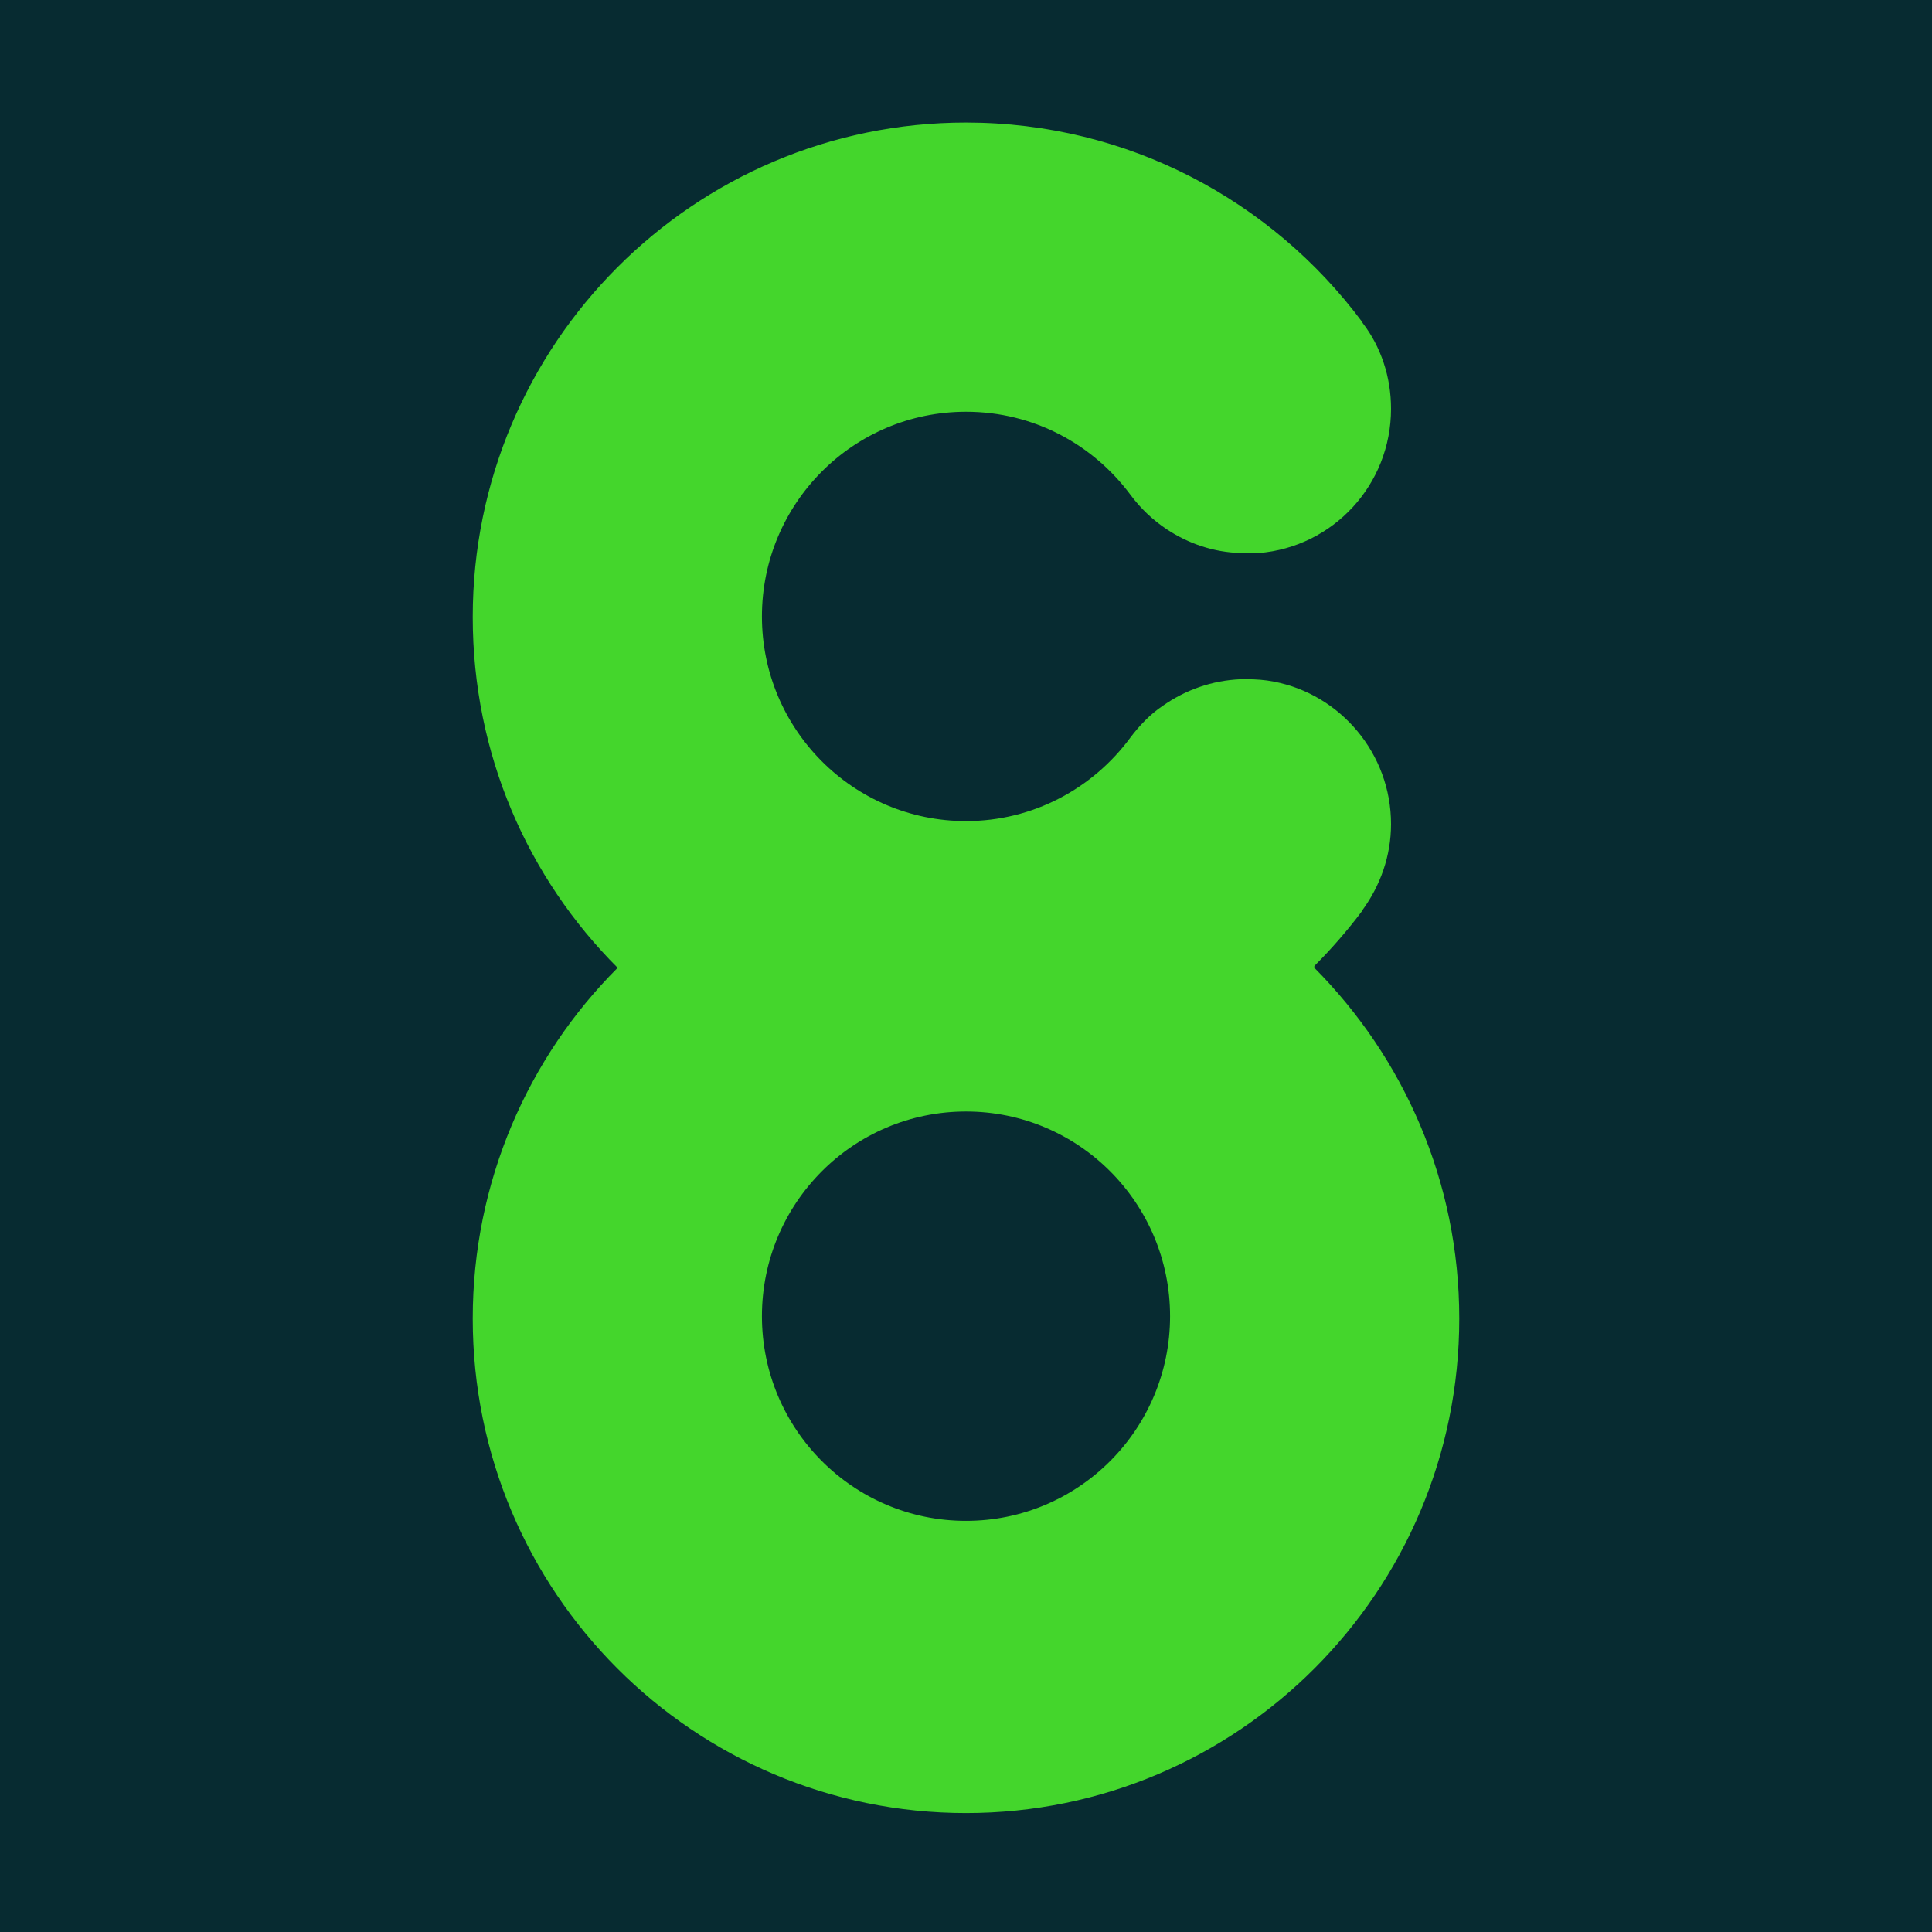
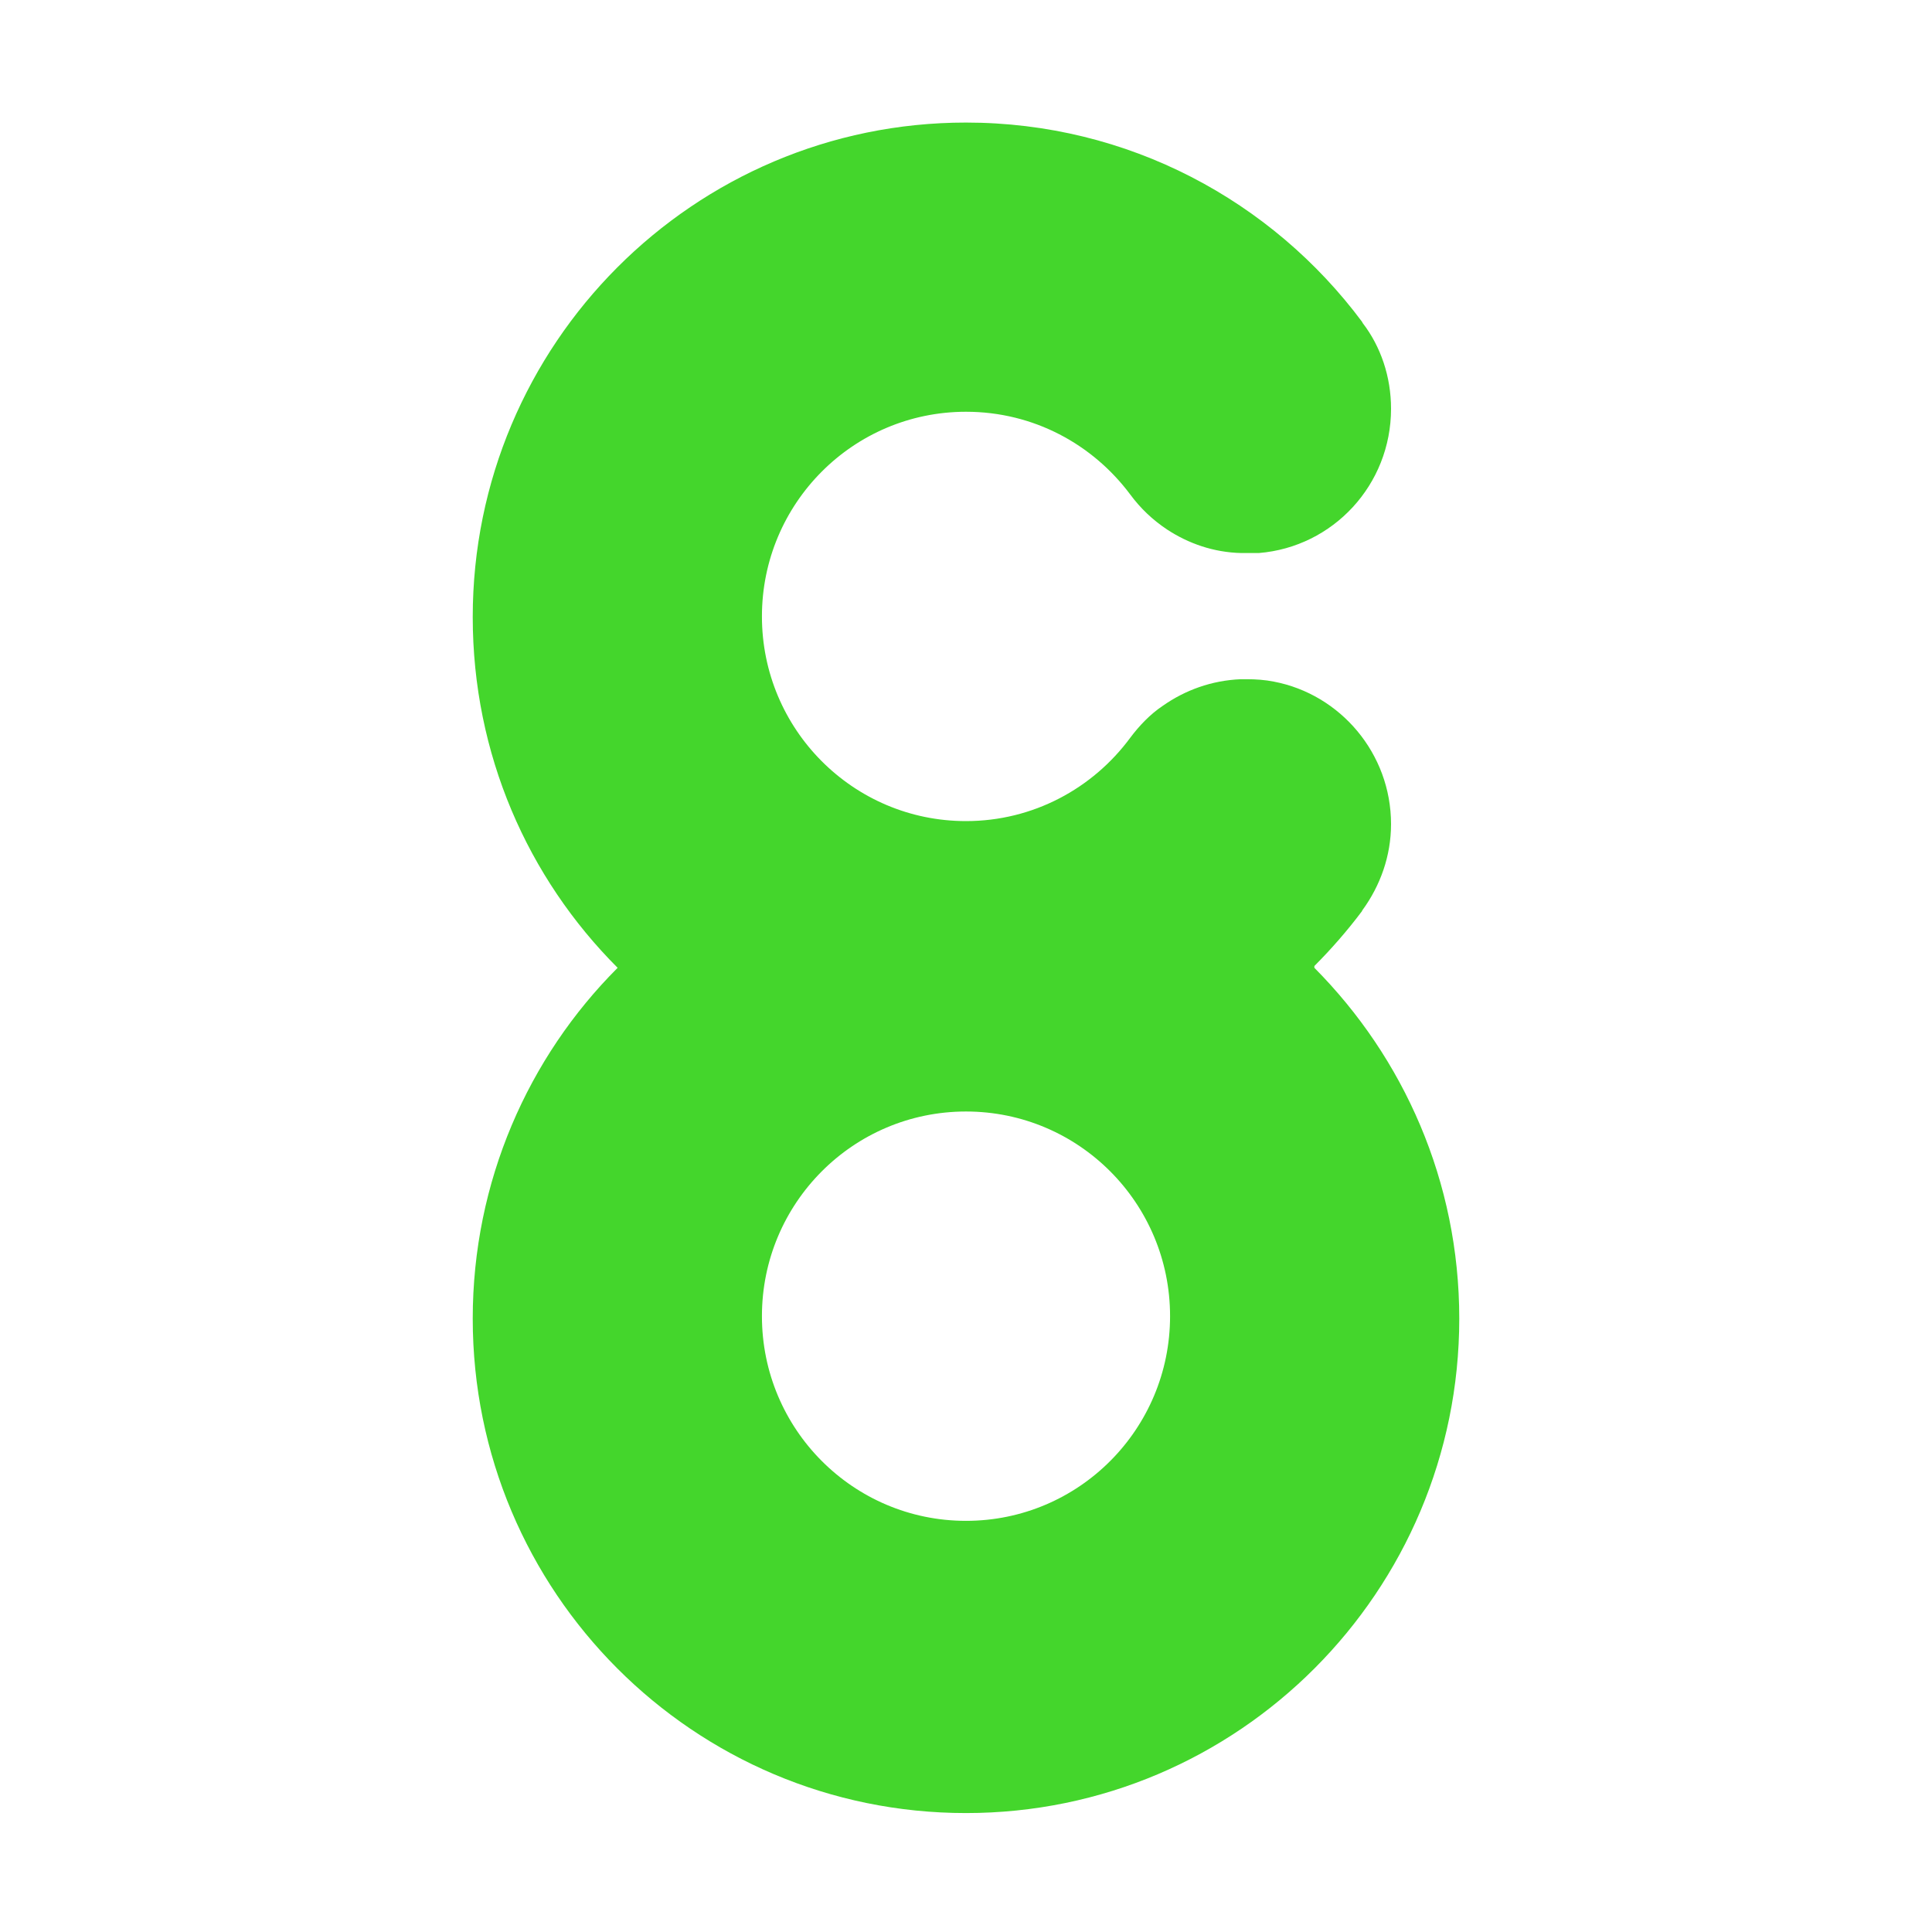
<svg xmlns="http://www.w3.org/2000/svg" id="a" width="32" height="32" viewBox="0 0 32 32">
-   <rect width="32" height="32" fill="#072b31" />
  <path d="M21.77,16c.28-.28.55-.59.79-.91,0,0,0-.01.01-.02.29-.4.47-.89.47-1.42,0-1.17-.84-2.15-1.94-2.36-.15-.03-.3-.04-.45-.04h-.1c-.48.02-.92.18-1.29.44-.21.14-.39.33-.54.53h0c-.62.84-1.61,1.38-2.72,1.38-1.87,0-3.38-1.52-3.38-3.39s1.51-3.39,3.38-3.39c1.12,0,2.1.54,2.72,1.37.17.23.37.42.61.58.35.23.77.38,1.23.39h.09c.07,0,.14,0,.2,0,1.23-.1,2.19-1.13,2.19-2.39,0-.53-.17-1.03-.47-1.42,0,0,0,0-.01-.02-1.49-2-3.87-3.3-6.56-3.3-4.51,0-8.17,3.67-8.17,8.19,0,2.27.91,4.32,2.4,5.81-1.48,1.48-2.4,3.54-2.4,5.81,0,4.53,3.66,8.19,8.17,8.19s8.17-3.67,8.17-8.19c0-2.27-.92-4.32-2.4-5.81ZM16,25.19c-1.87,0-3.38-1.52-3.38-3.39s1.51-3.39,3.38-3.39,3.38,1.52,3.38,3.39-1.51,3.39-3.38,3.39Z" fill="#44d62c" />
</svg>